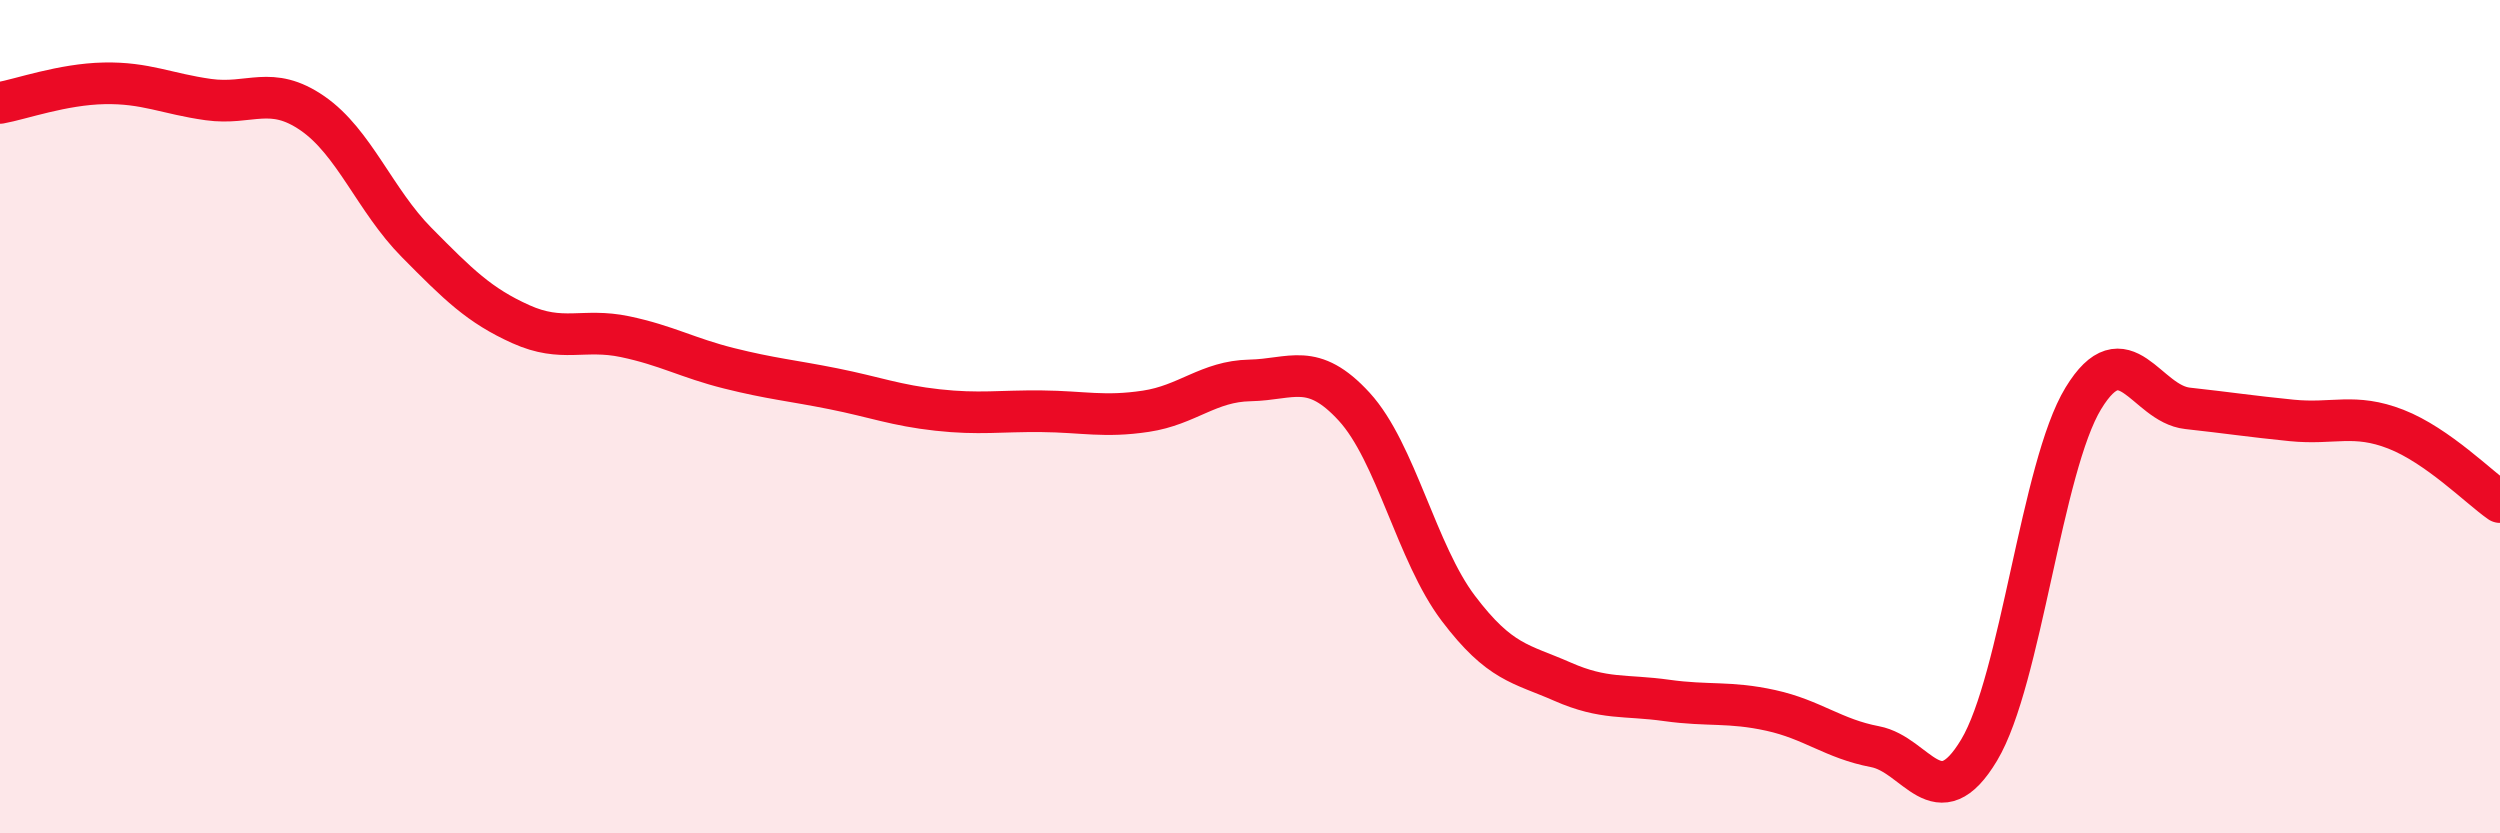
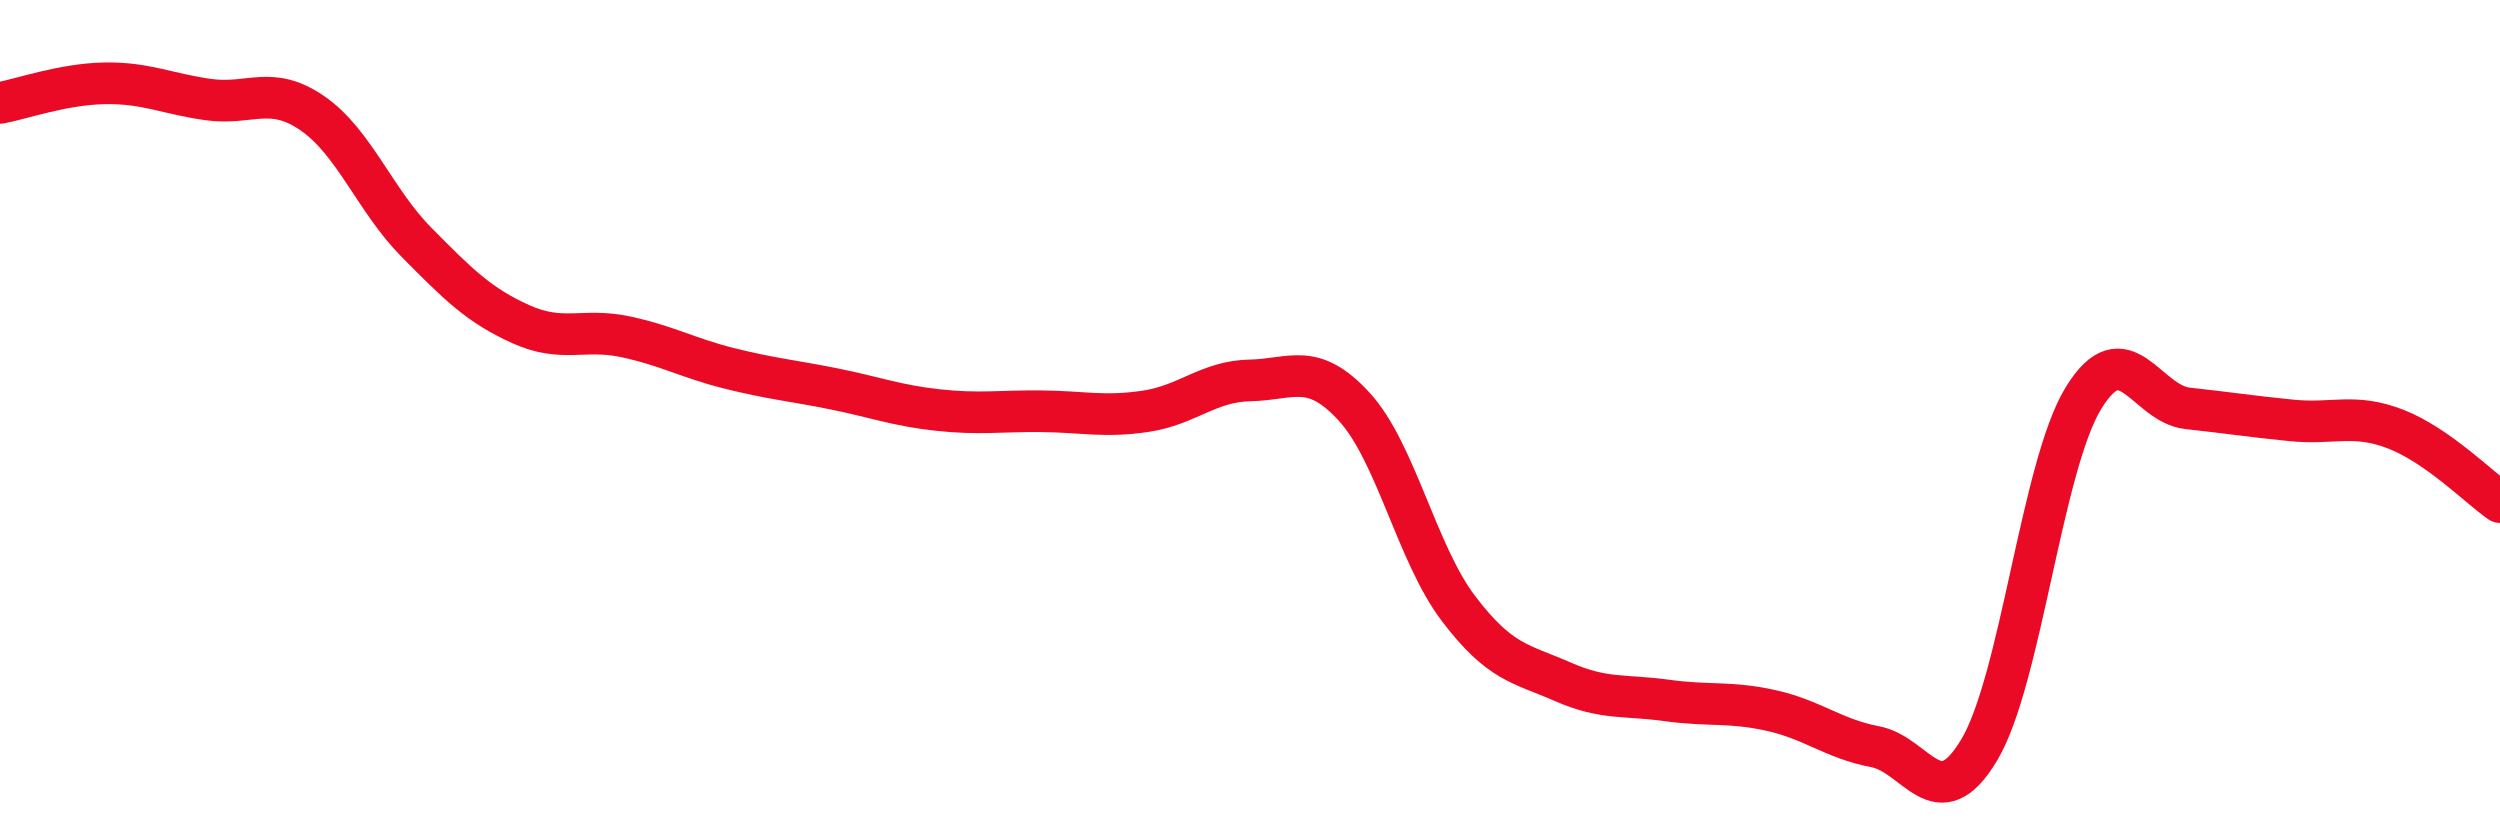
<svg xmlns="http://www.w3.org/2000/svg" width="60" height="20" viewBox="0 0 60 20">
-   <path d="M 0,2.47 C 0.5,2.38 1.5,2.02 2.5,2 C 3.5,1.98 4,2.25 5,2.39 C 6,2.53 6.5,2.03 7.5,2.72 C 8.5,3.41 9,4.81 10,5.82 C 11,6.83 11.5,7.33 12.5,7.78 C 13.5,8.23 14,7.87 15,8.08 C 16,8.29 16.5,8.59 17.5,8.84 C 18.5,9.09 19,9.13 20,9.33 C 21,9.53 21.5,9.73 22.5,9.84 C 23.5,9.95 24,9.86 25,9.87 C 26,9.88 26.5,10.02 27.5,9.87 C 28.5,9.72 29,9.15 30,9.13 C 31,9.11 31.5,8.67 32.5,9.76 C 33.5,10.85 34,13.28 35,14.6 C 36,15.92 36.5,15.92 37.5,16.36 C 38.5,16.8 39,16.67 40,16.81 C 41,16.95 41.5,16.83 42.5,17.05 C 43.5,17.27 44,17.73 45,17.92 C 46,18.11 46.5,19.67 47.5,18 C 48.5,16.33 49,11.2 50,9.56 C 51,7.92 51.5,9.69 52.5,9.8 C 53.5,9.91 54,9.99 55,10.09 C 56,10.19 56.5,9.91 57.5,10.3 C 58.5,10.69 59.5,11.7 60,12.05L60 20L0 20Z" fill="#EB0A25" opacity="0.1" stroke-linecap="round" stroke-linejoin="round" />
  <path d="M 0,2.47 C 0.5,2.38 1.5,2.02 2.5,2 C 3.5,1.98 4,2.25 5,2.39 C 6,2.53 6.5,2.03 7.5,2.72 C 8.5,3.41 9,4.81 10,5.82 C 11,6.83 11.5,7.33 12.5,7.78 C 13.5,8.23 14,7.87 15,8.08 C 16,8.29 16.5,8.59 17.5,8.84 C 18.5,9.09 19,9.13 20,9.33 C 21,9.53 21.5,9.73 22.5,9.84 C 23.5,9.95 24,9.86 25,9.87 C 26,9.88 26.5,10.02 27.5,9.87 C 28.5,9.72 29,9.15 30,9.13 C 31,9.11 31.5,8.67 32.5,9.76 C 33.5,10.85 34,13.28 35,14.6 C 36,15.92 36.5,15.92 37.5,16.36 C 38.5,16.8 39,16.67 40,16.81 C 41,16.95 41.5,16.83 42.5,17.05 C 43.5,17.27 44,17.73 45,17.92 C 46,18.11 46.5,19.67 47.5,18 C 48.5,16.33 49,11.2 50,9.56 C 51,7.92 51.5,9.69 52.5,9.8 C 53.5,9.91 54,9.99 55,10.09 C 56,10.19 56.5,9.91 57.5,10.3 C 58.5,10.69 59.5,11.7 60,12.05" stroke="#EB0A25" stroke-width="1" fill="none" stroke-linecap="round" stroke-linejoin="round" />
</svg>